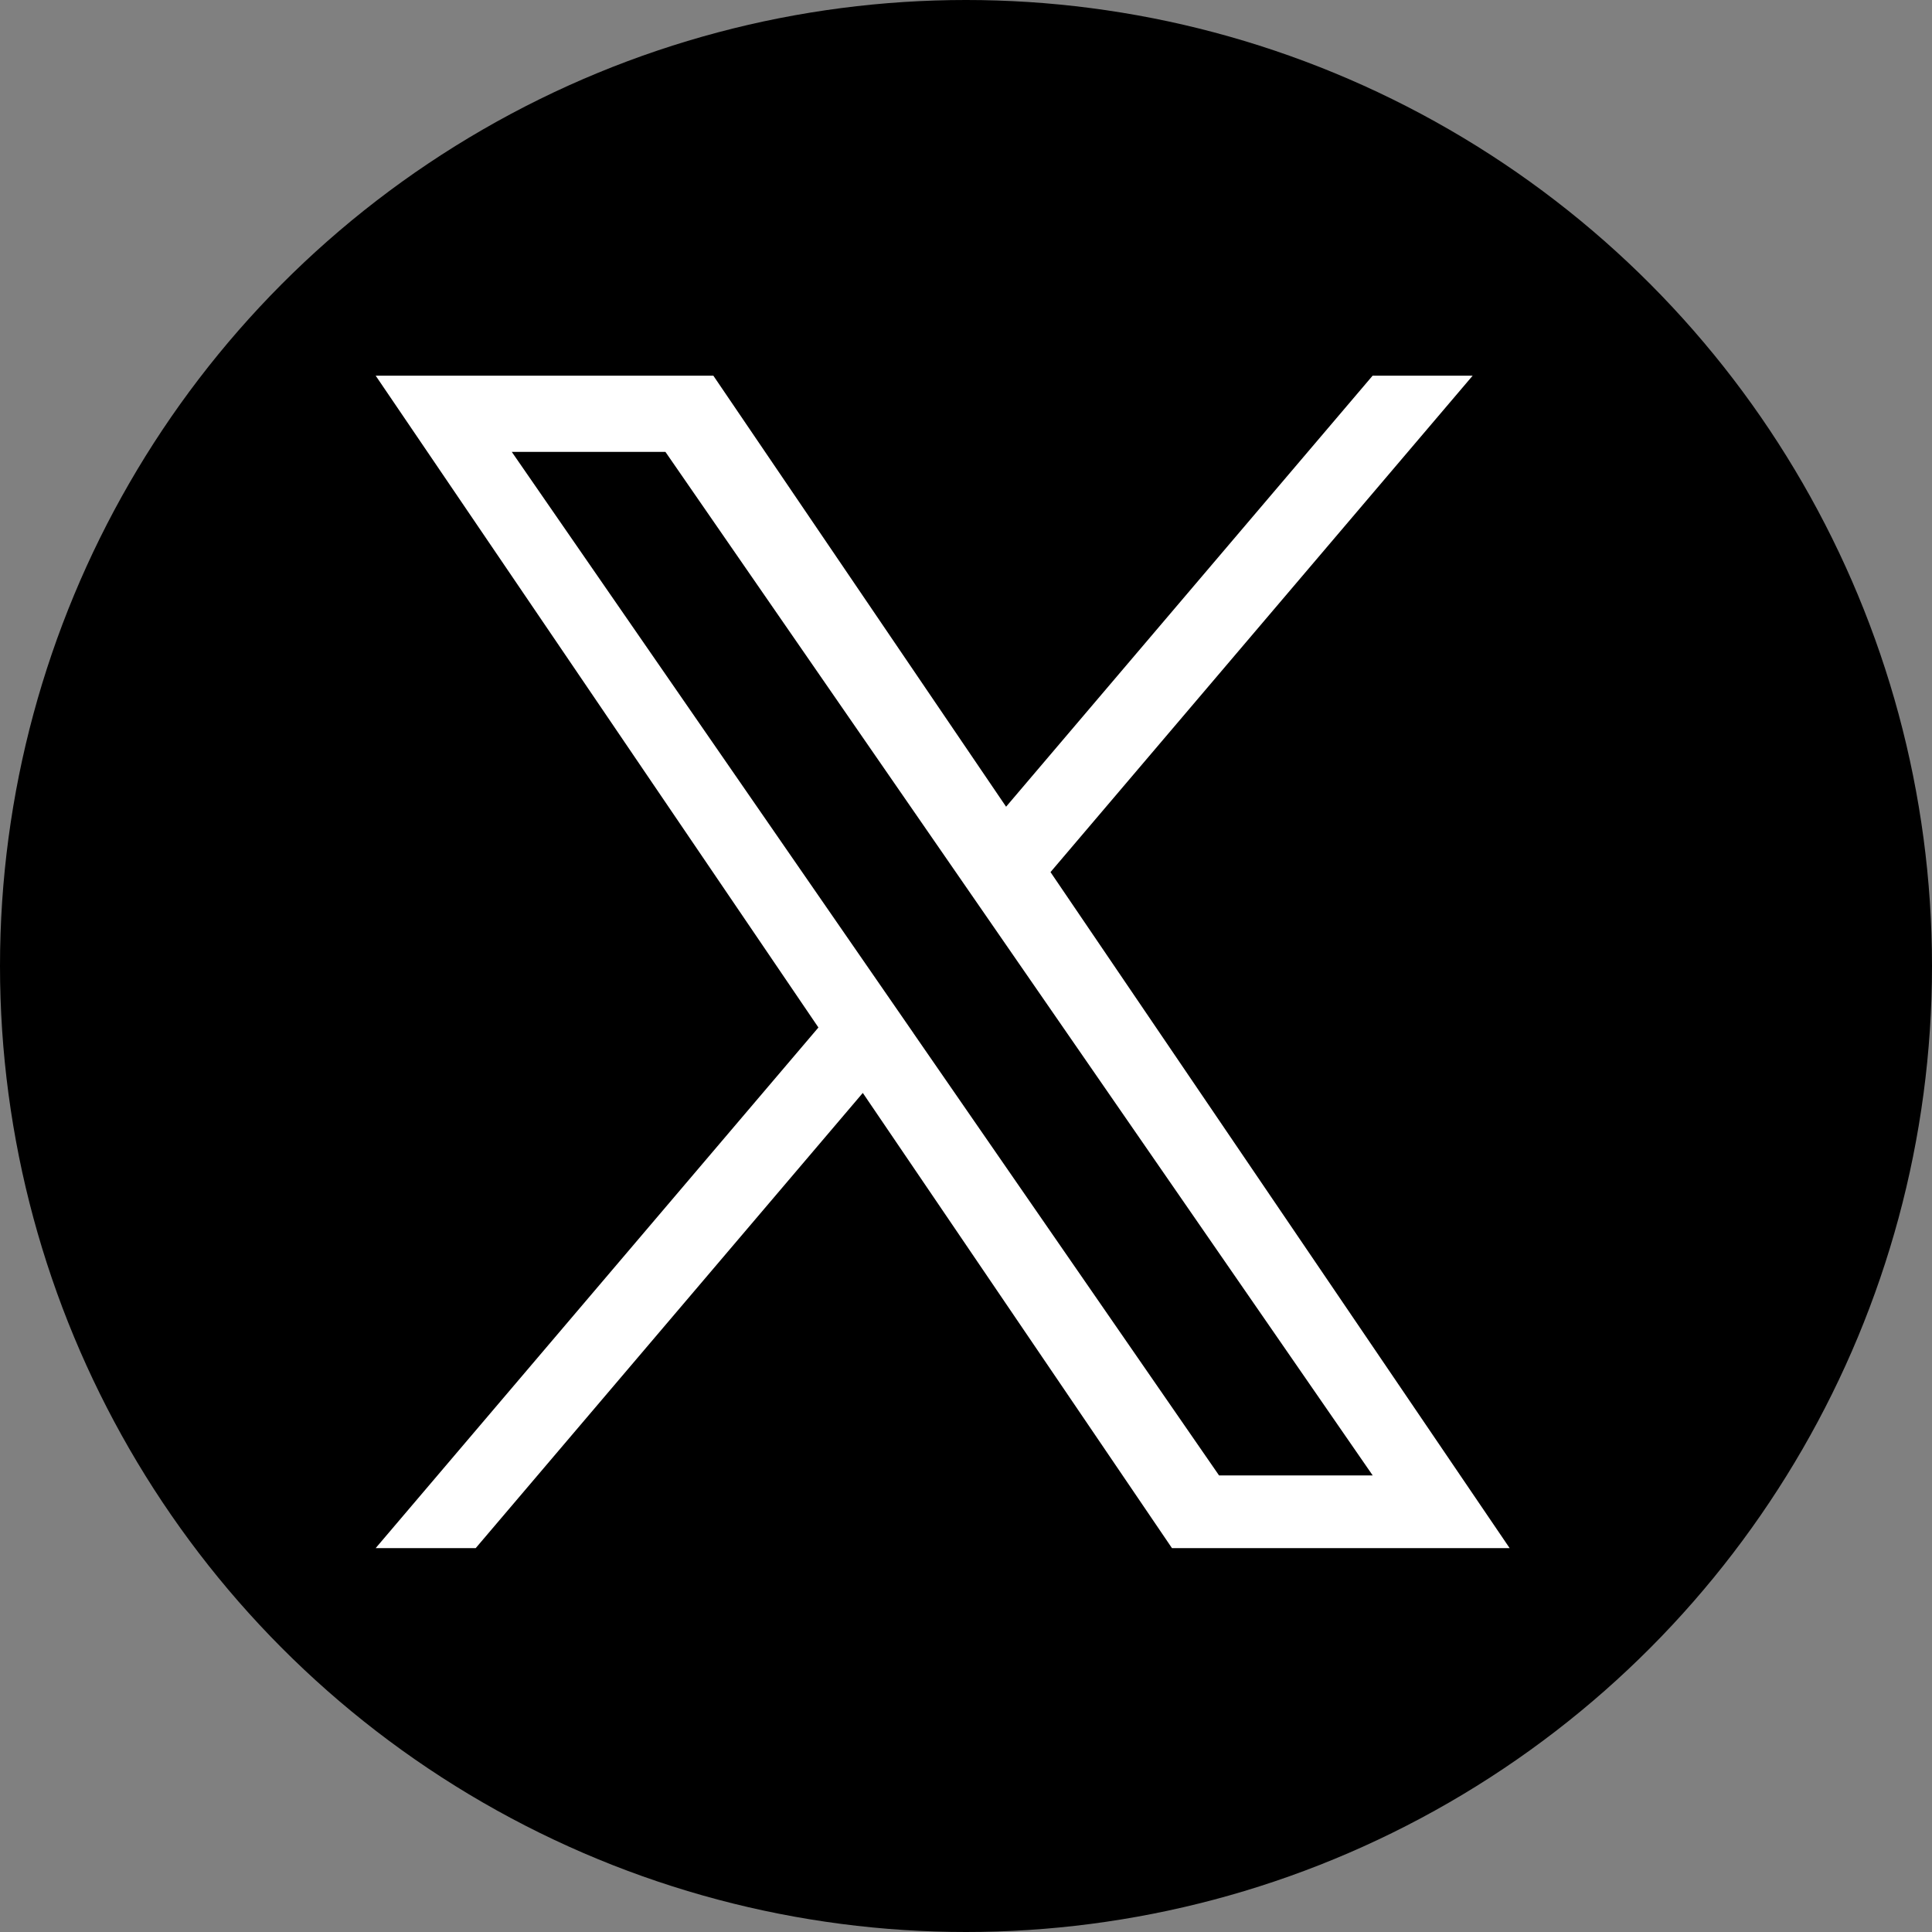
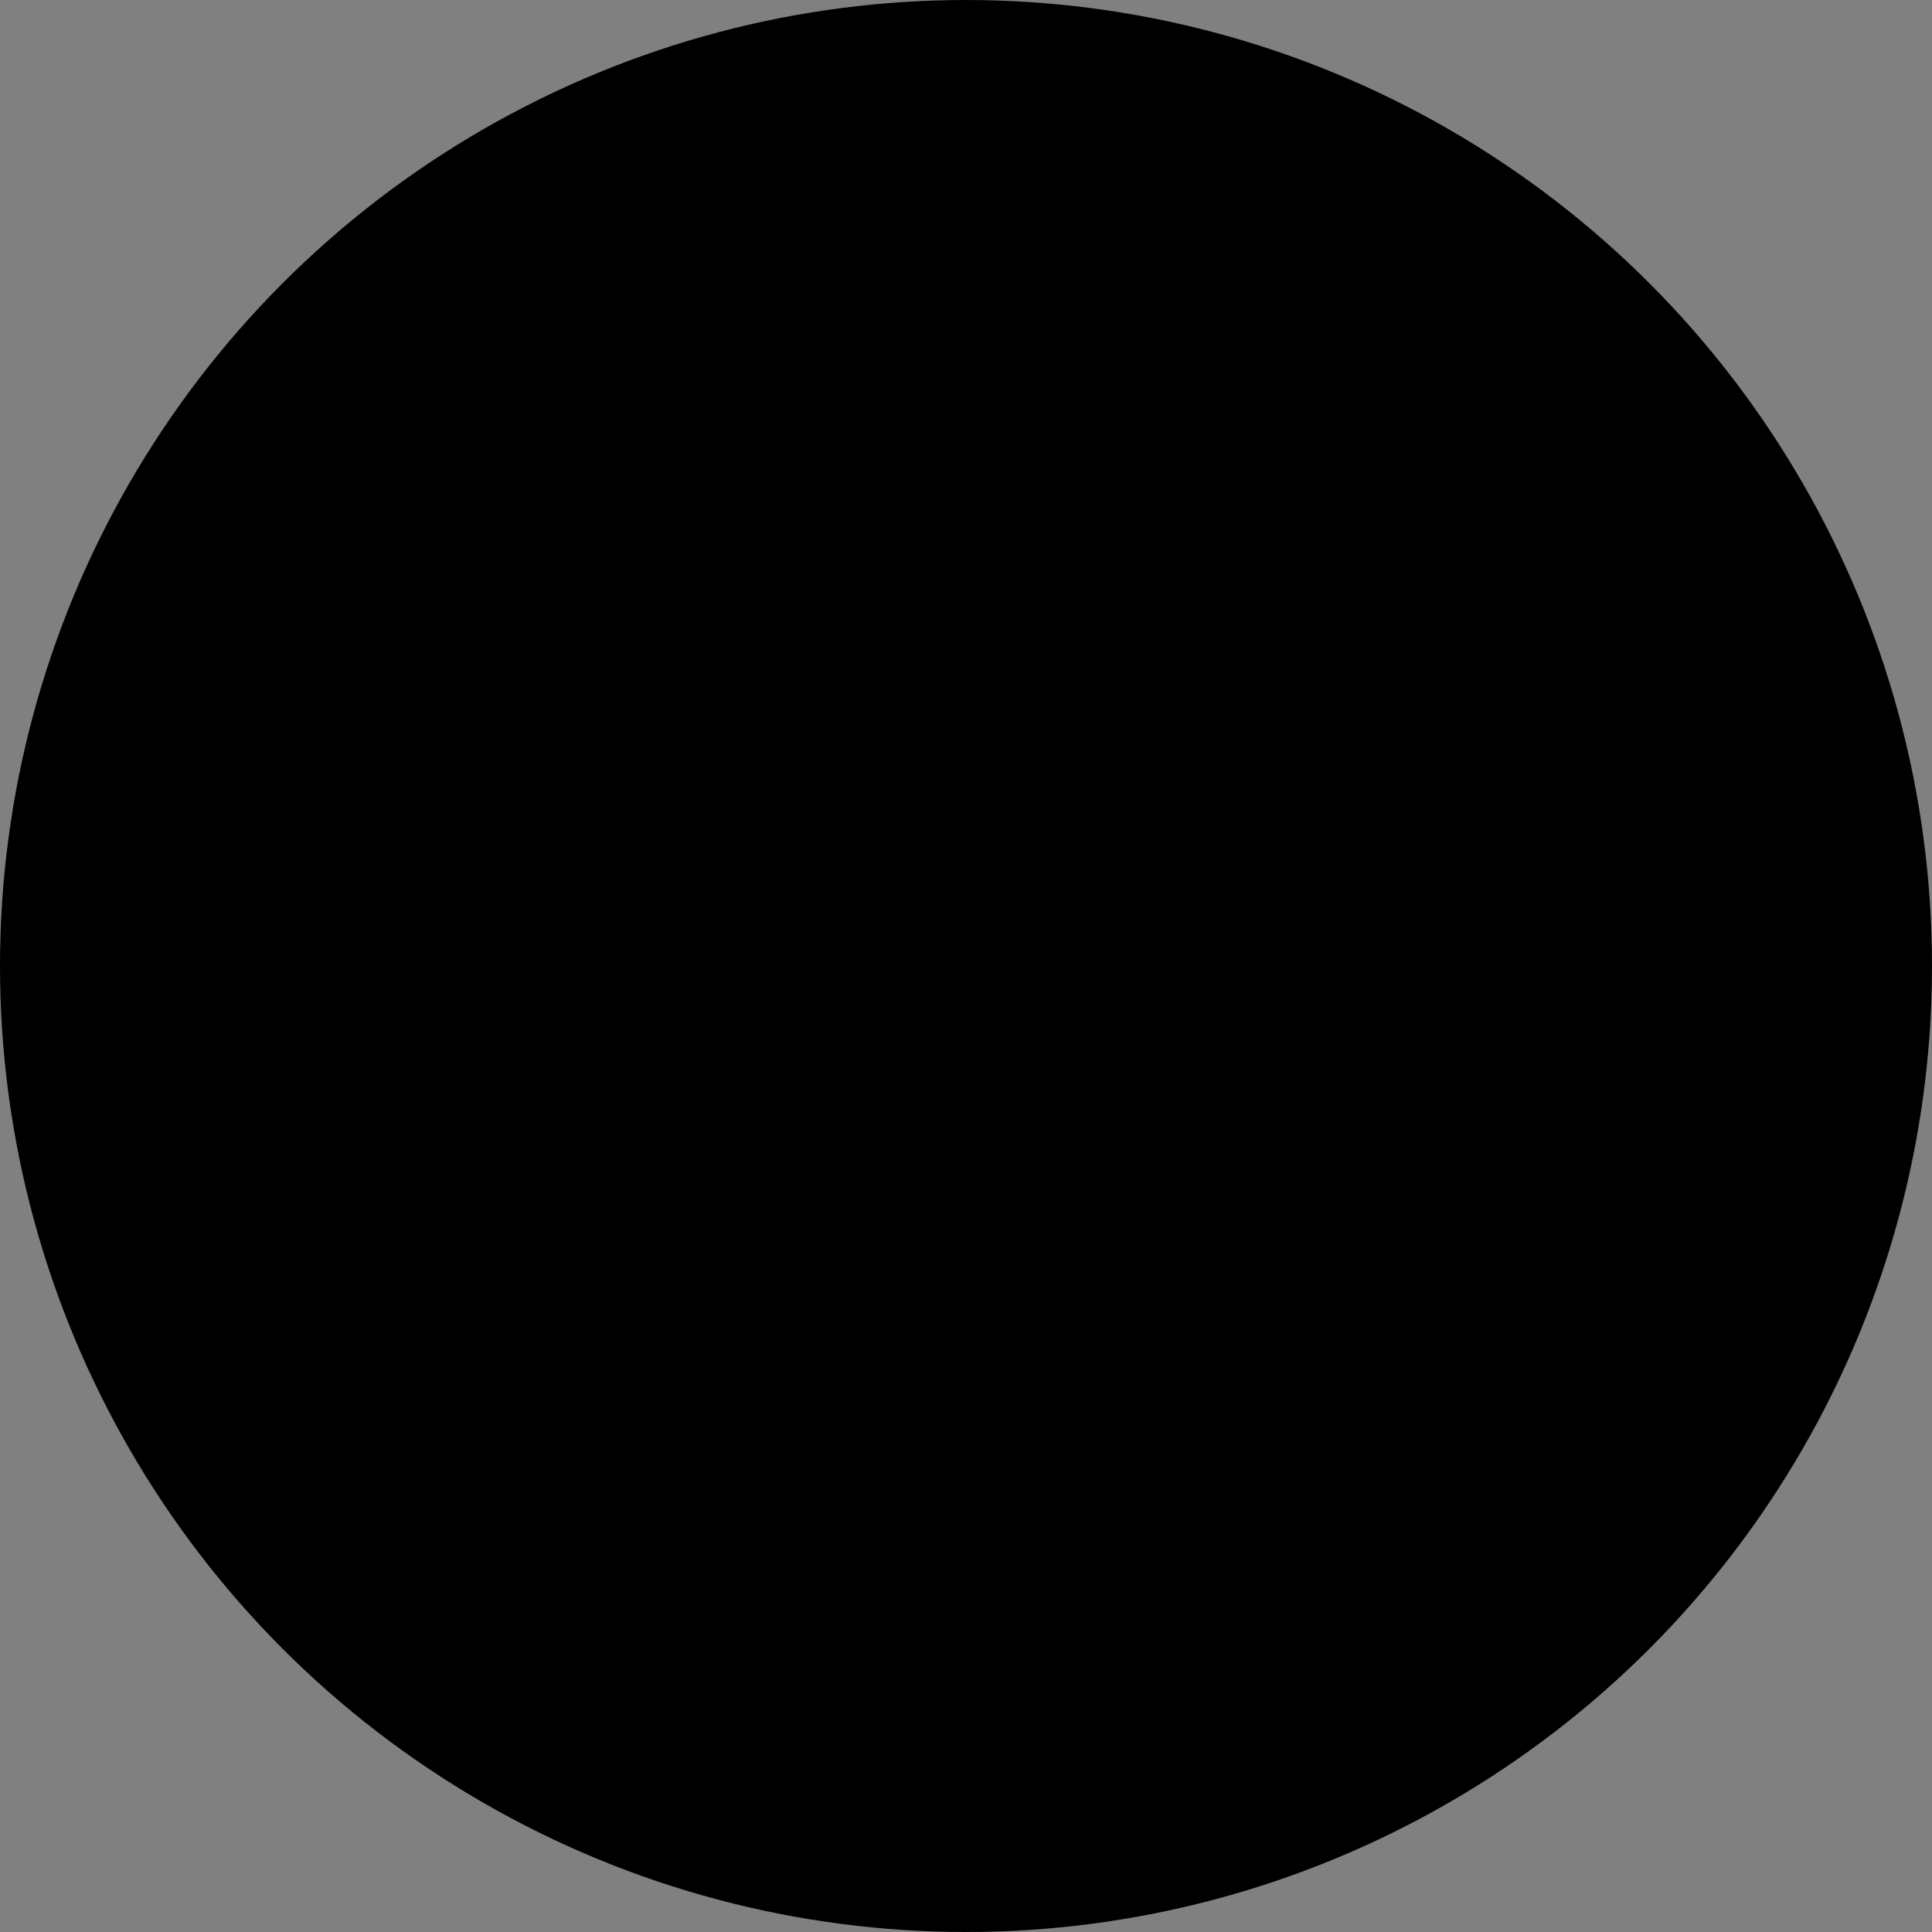
<svg xmlns="http://www.w3.org/2000/svg" width="36" height="36" fill="none">
  <rect width="100%" height="100%" fill="#808080" stroke="none" />
  <circle cx="18" cy="18" r="18" fill="#000" />
-   <path fill="#fff" d="M19.575 16.25 27.441 7h-1.864l-6.83 8.032L13.292 7H7l8.25 12.146L7 28.847h1.864l7.213-8.482 5.761 8.482h6.292l-8.555-12.596Zm-2.553 3.003-.836-1.21-6.65-9.623h2.863l5.367 7.767.836 1.21 6.976 10.095h-2.863l-5.693-8.238Z" />
</svg>